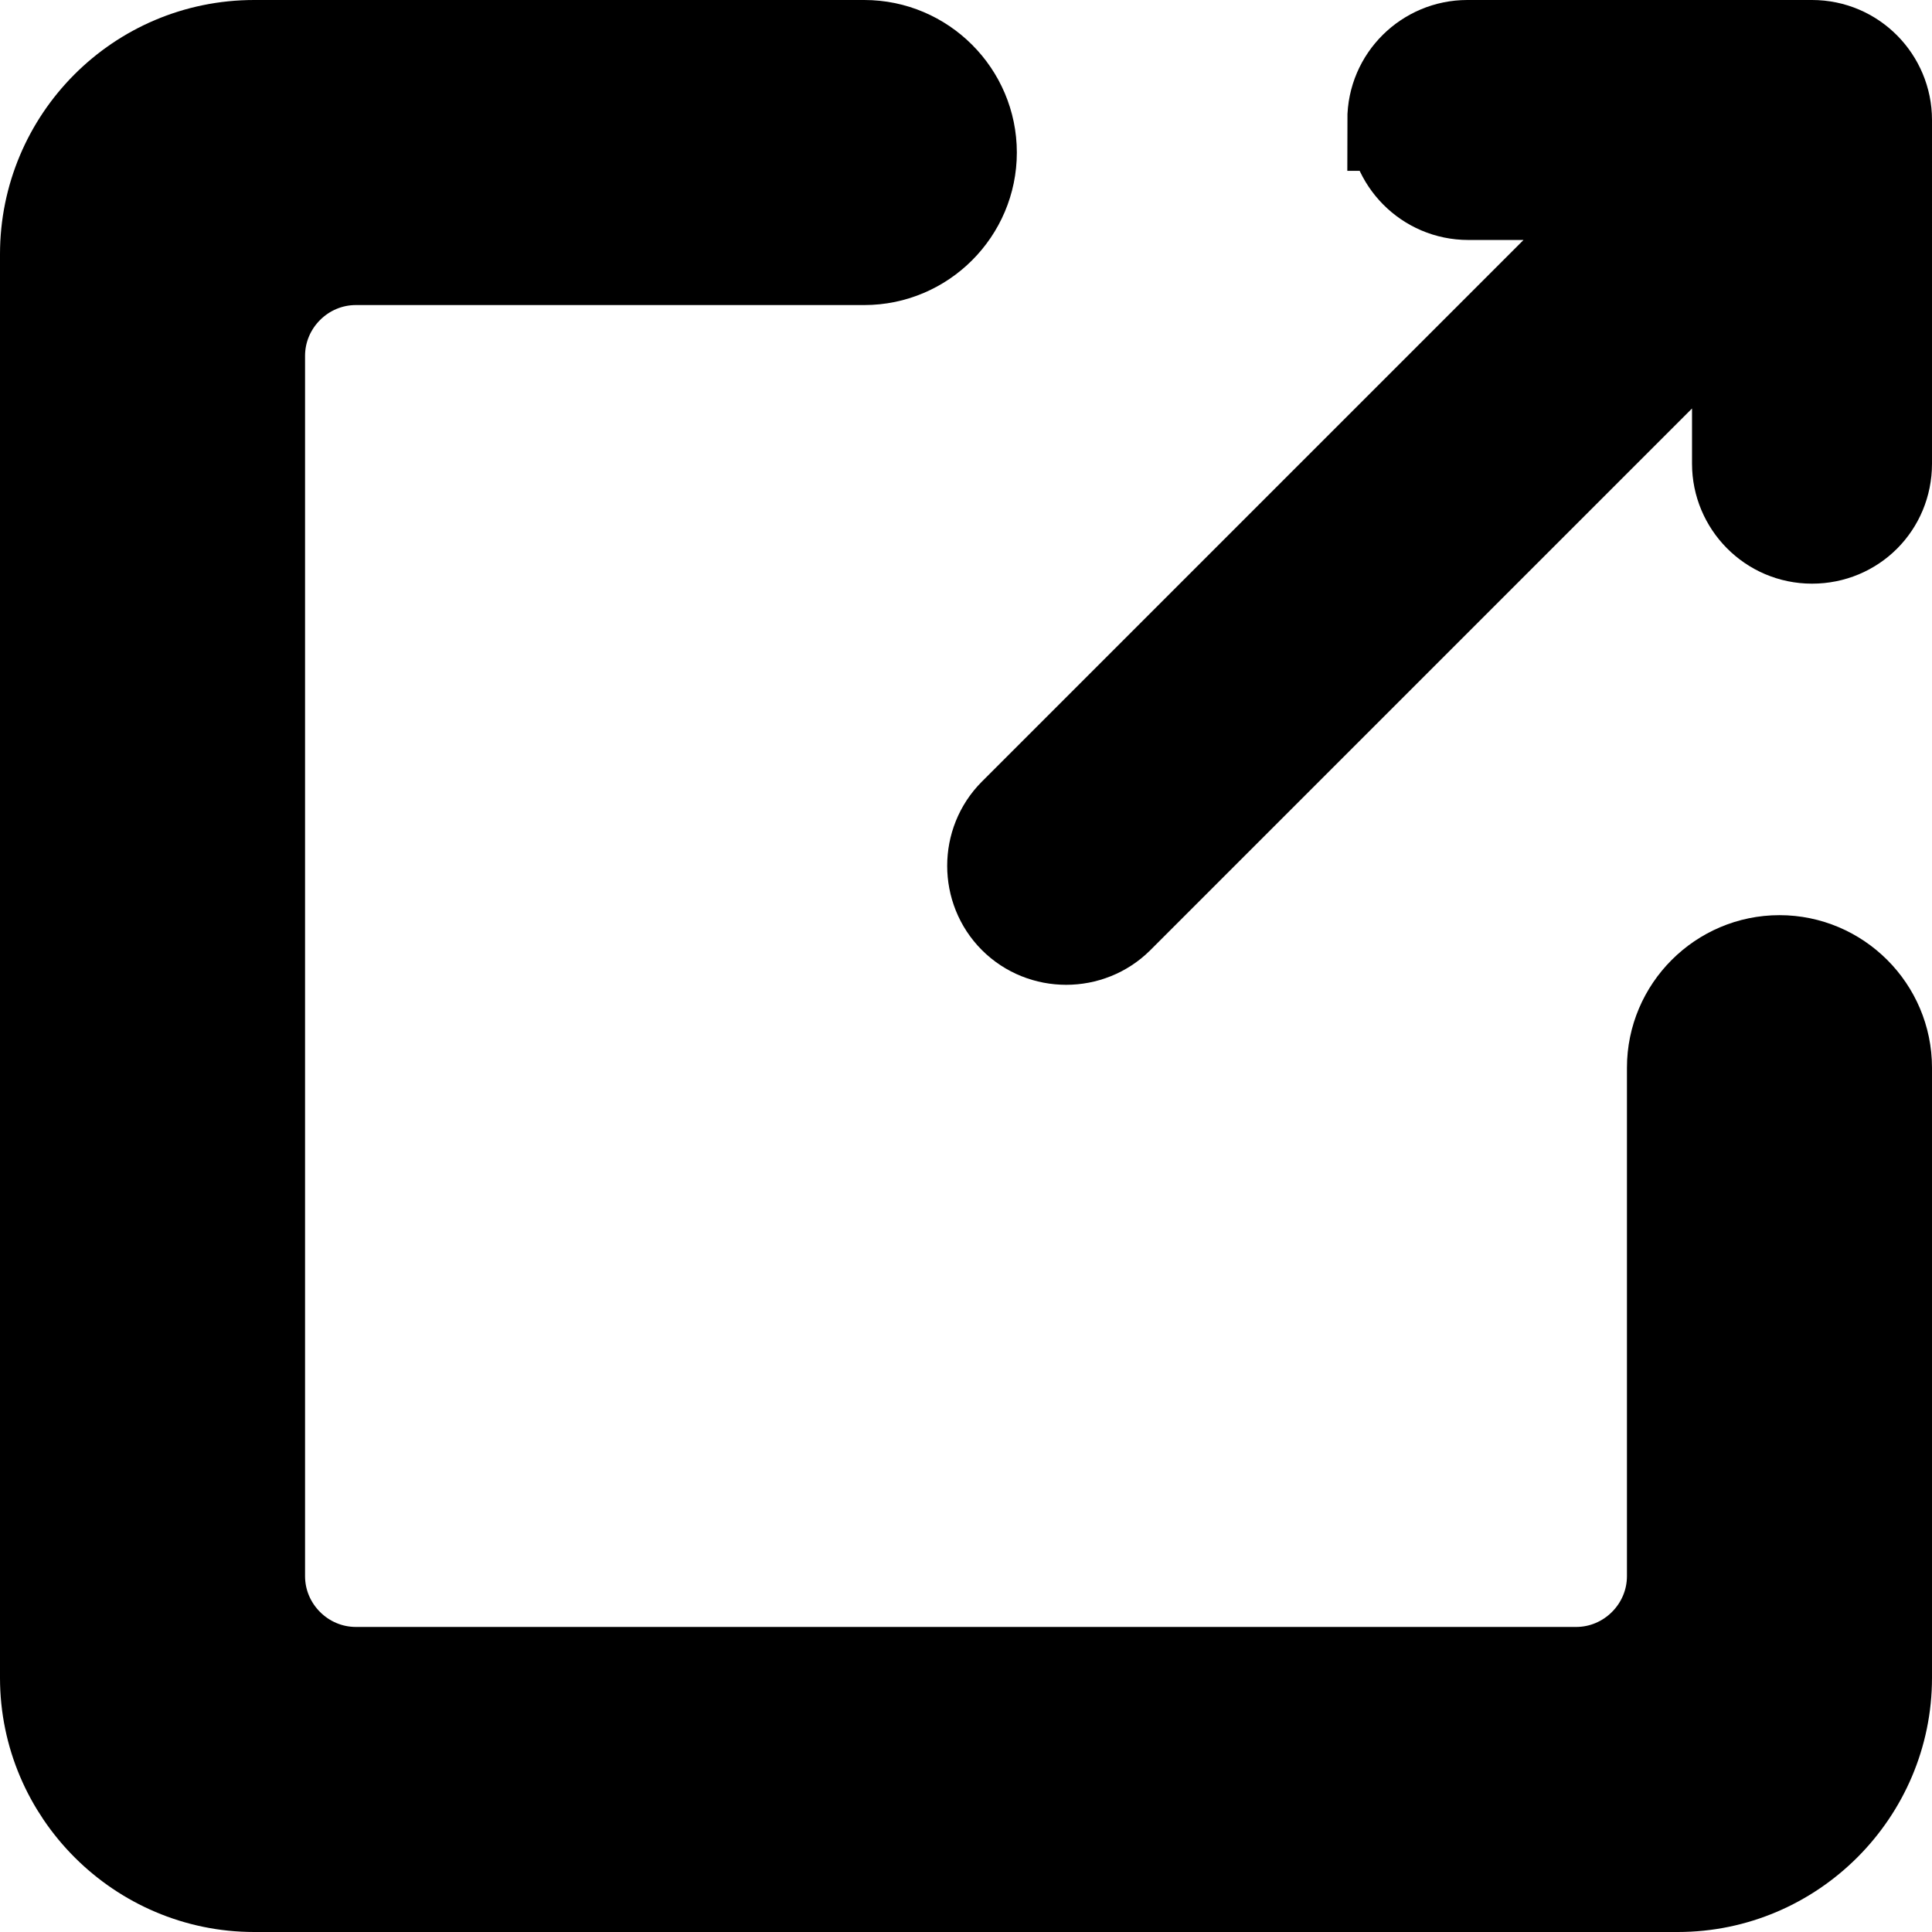
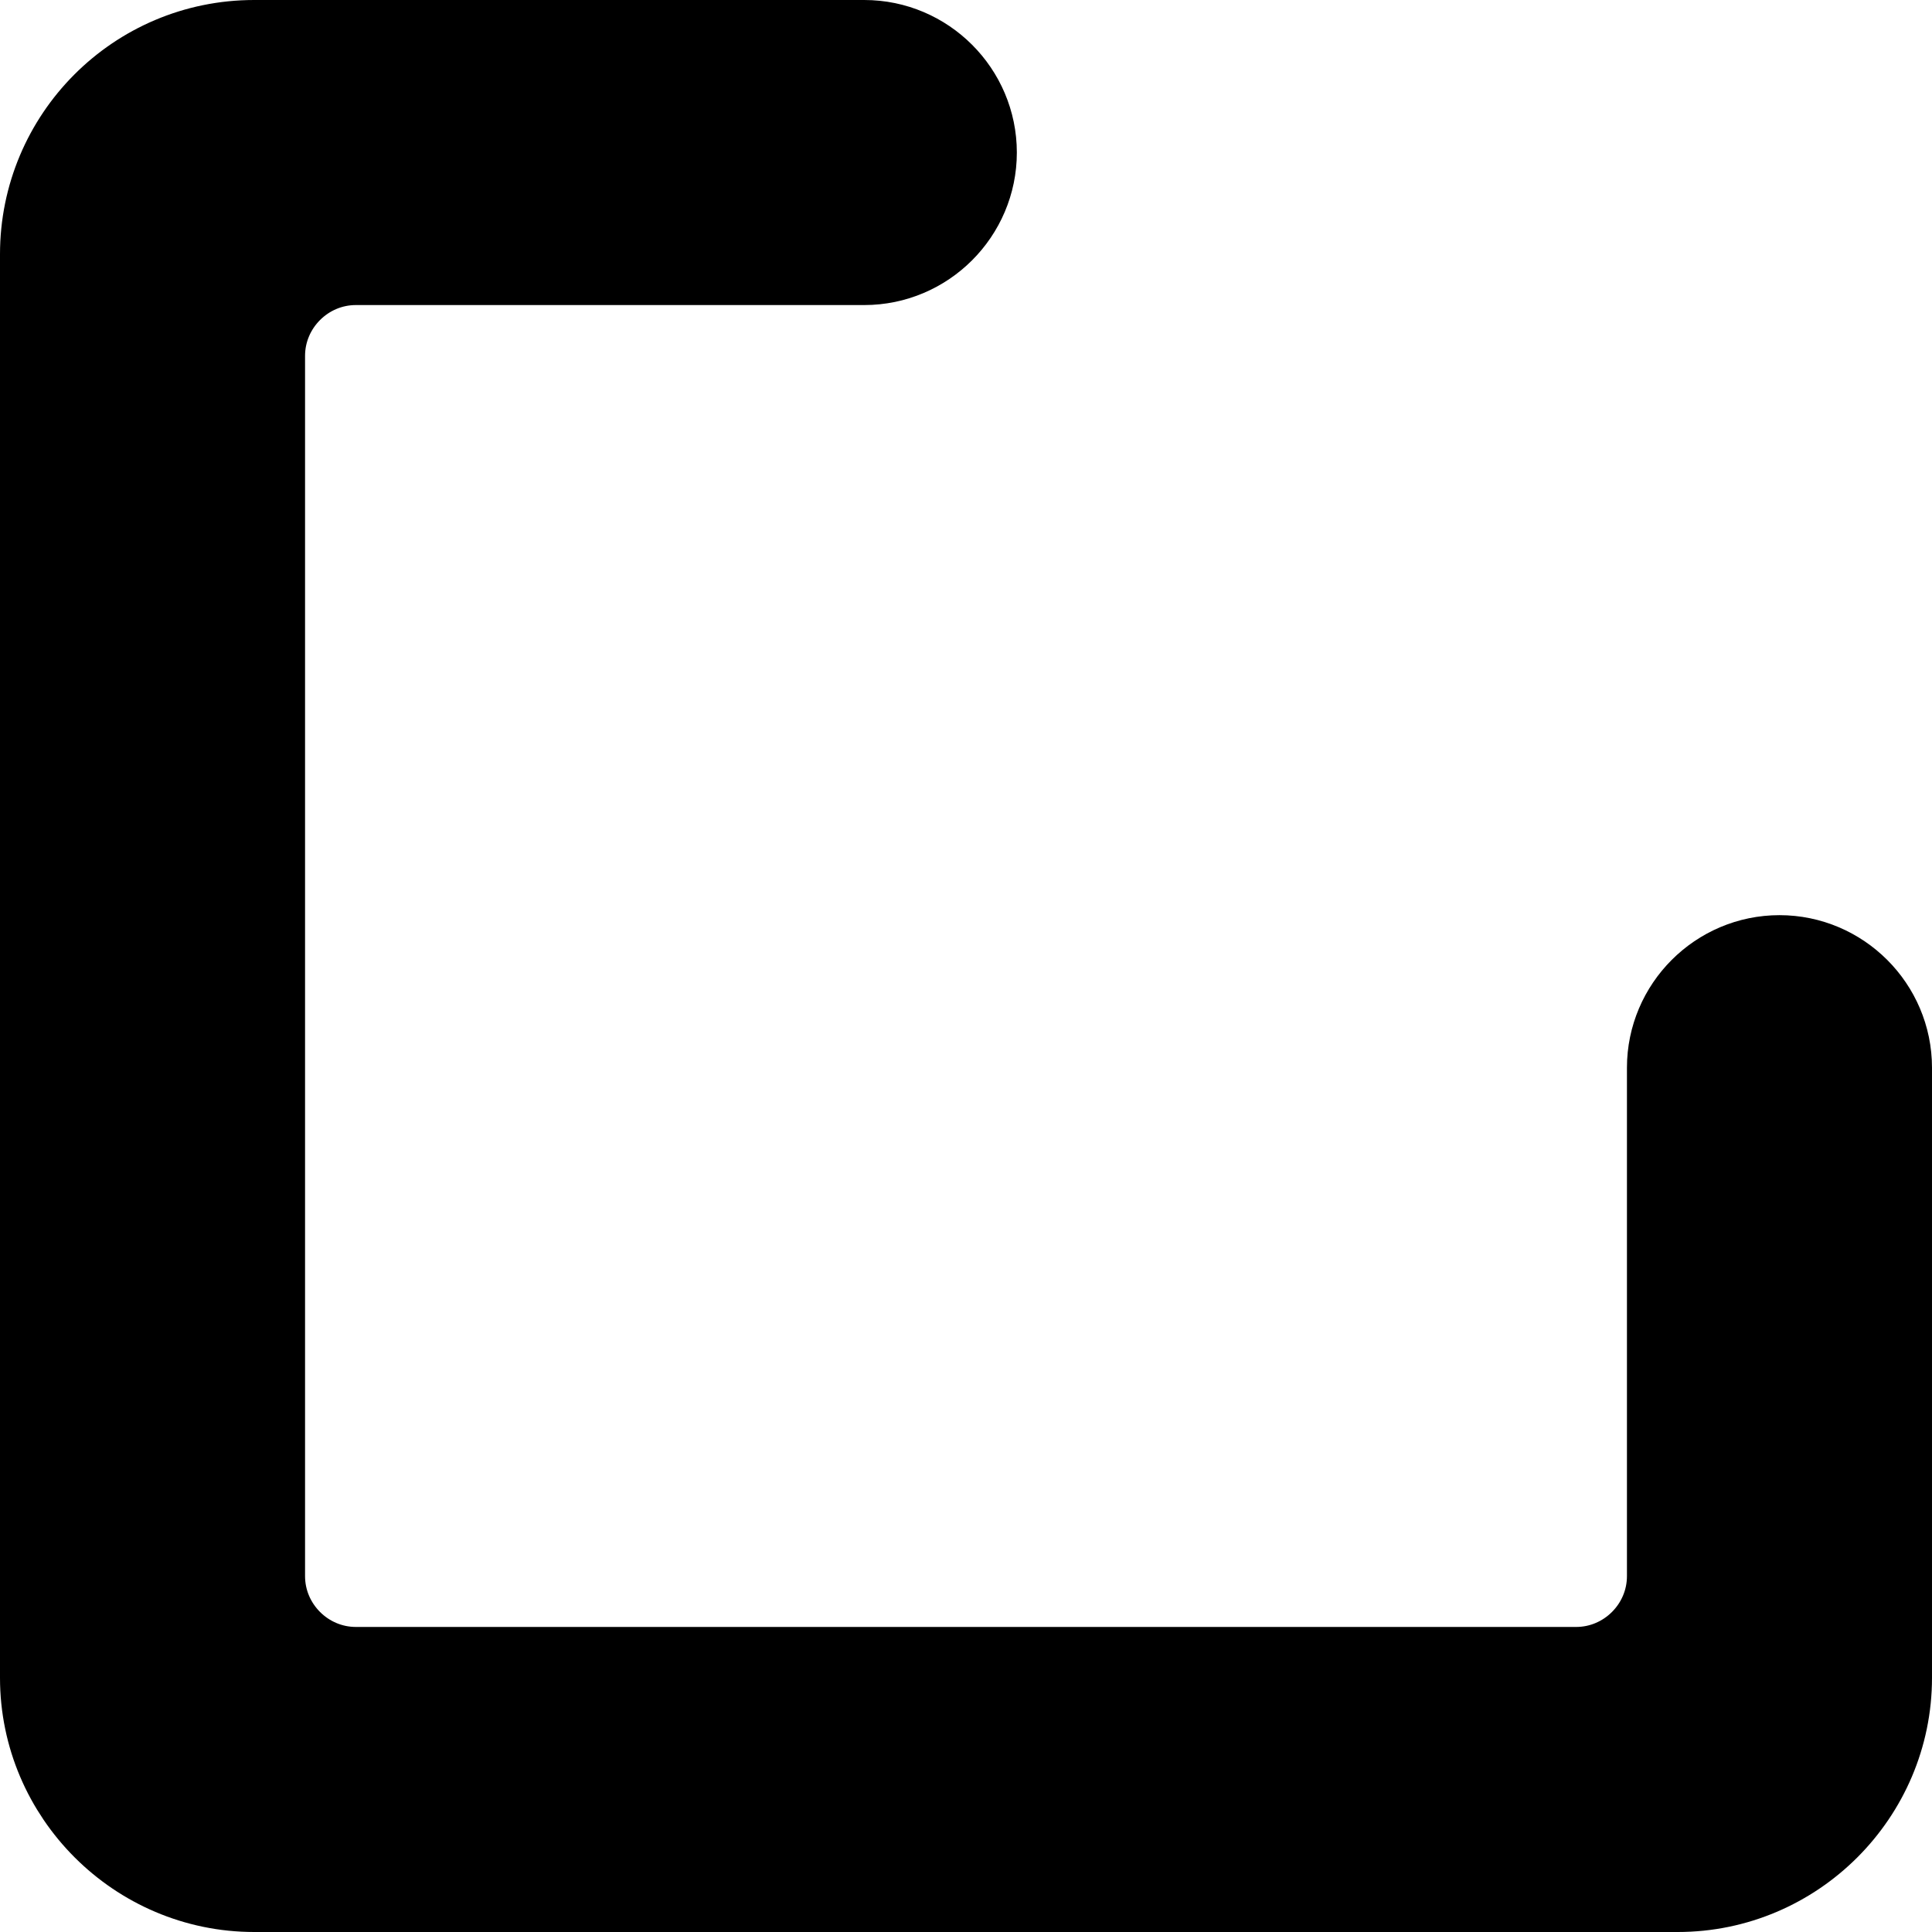
<svg xmlns="http://www.w3.org/2000/svg" id="Capa_1" data-name="Capa 1" viewBox="0 0 19 19">
  <defs>
    <style>
      .cls-1 {
        fill-rule: evenodd;
        stroke: #000;
        stroke-miterlimit: 10;
      }
    </style>
  </defs>
  <path class="cls-1" d="M15.5,16.5H3.5c-.55,0-1-.45-1-1V3.5c0-.55,.45-1,1-1h5c.55,0,1-.45,1-1s-.45-1-1-1H2.5C1.39,.5,.5,1.4,.5,2.5v14c0,1.1,.9,2,2,2h14c1.1,0,2-.9,2-2v-6c0-.55-.45-1-1-1s-1,.45-1,1v5c0,.55-.45,1-1,1Z" />
-   <path class="cls-1" d="M13.76,1.18c0,.37,.3,.68,.68,.68h1.75l-6.18,6.18c-.26,.26-.26,.69,0,.95s.69,.26,.95,0l6.18-6.18v1.75c0,.37,.3,.68,.68,.68s.68-.3,.68-.68V1.18c0-.37-.3-.68-.68-.68h-3.39c-.37,0-.68,.3-.68,.68Z" />
</svg>